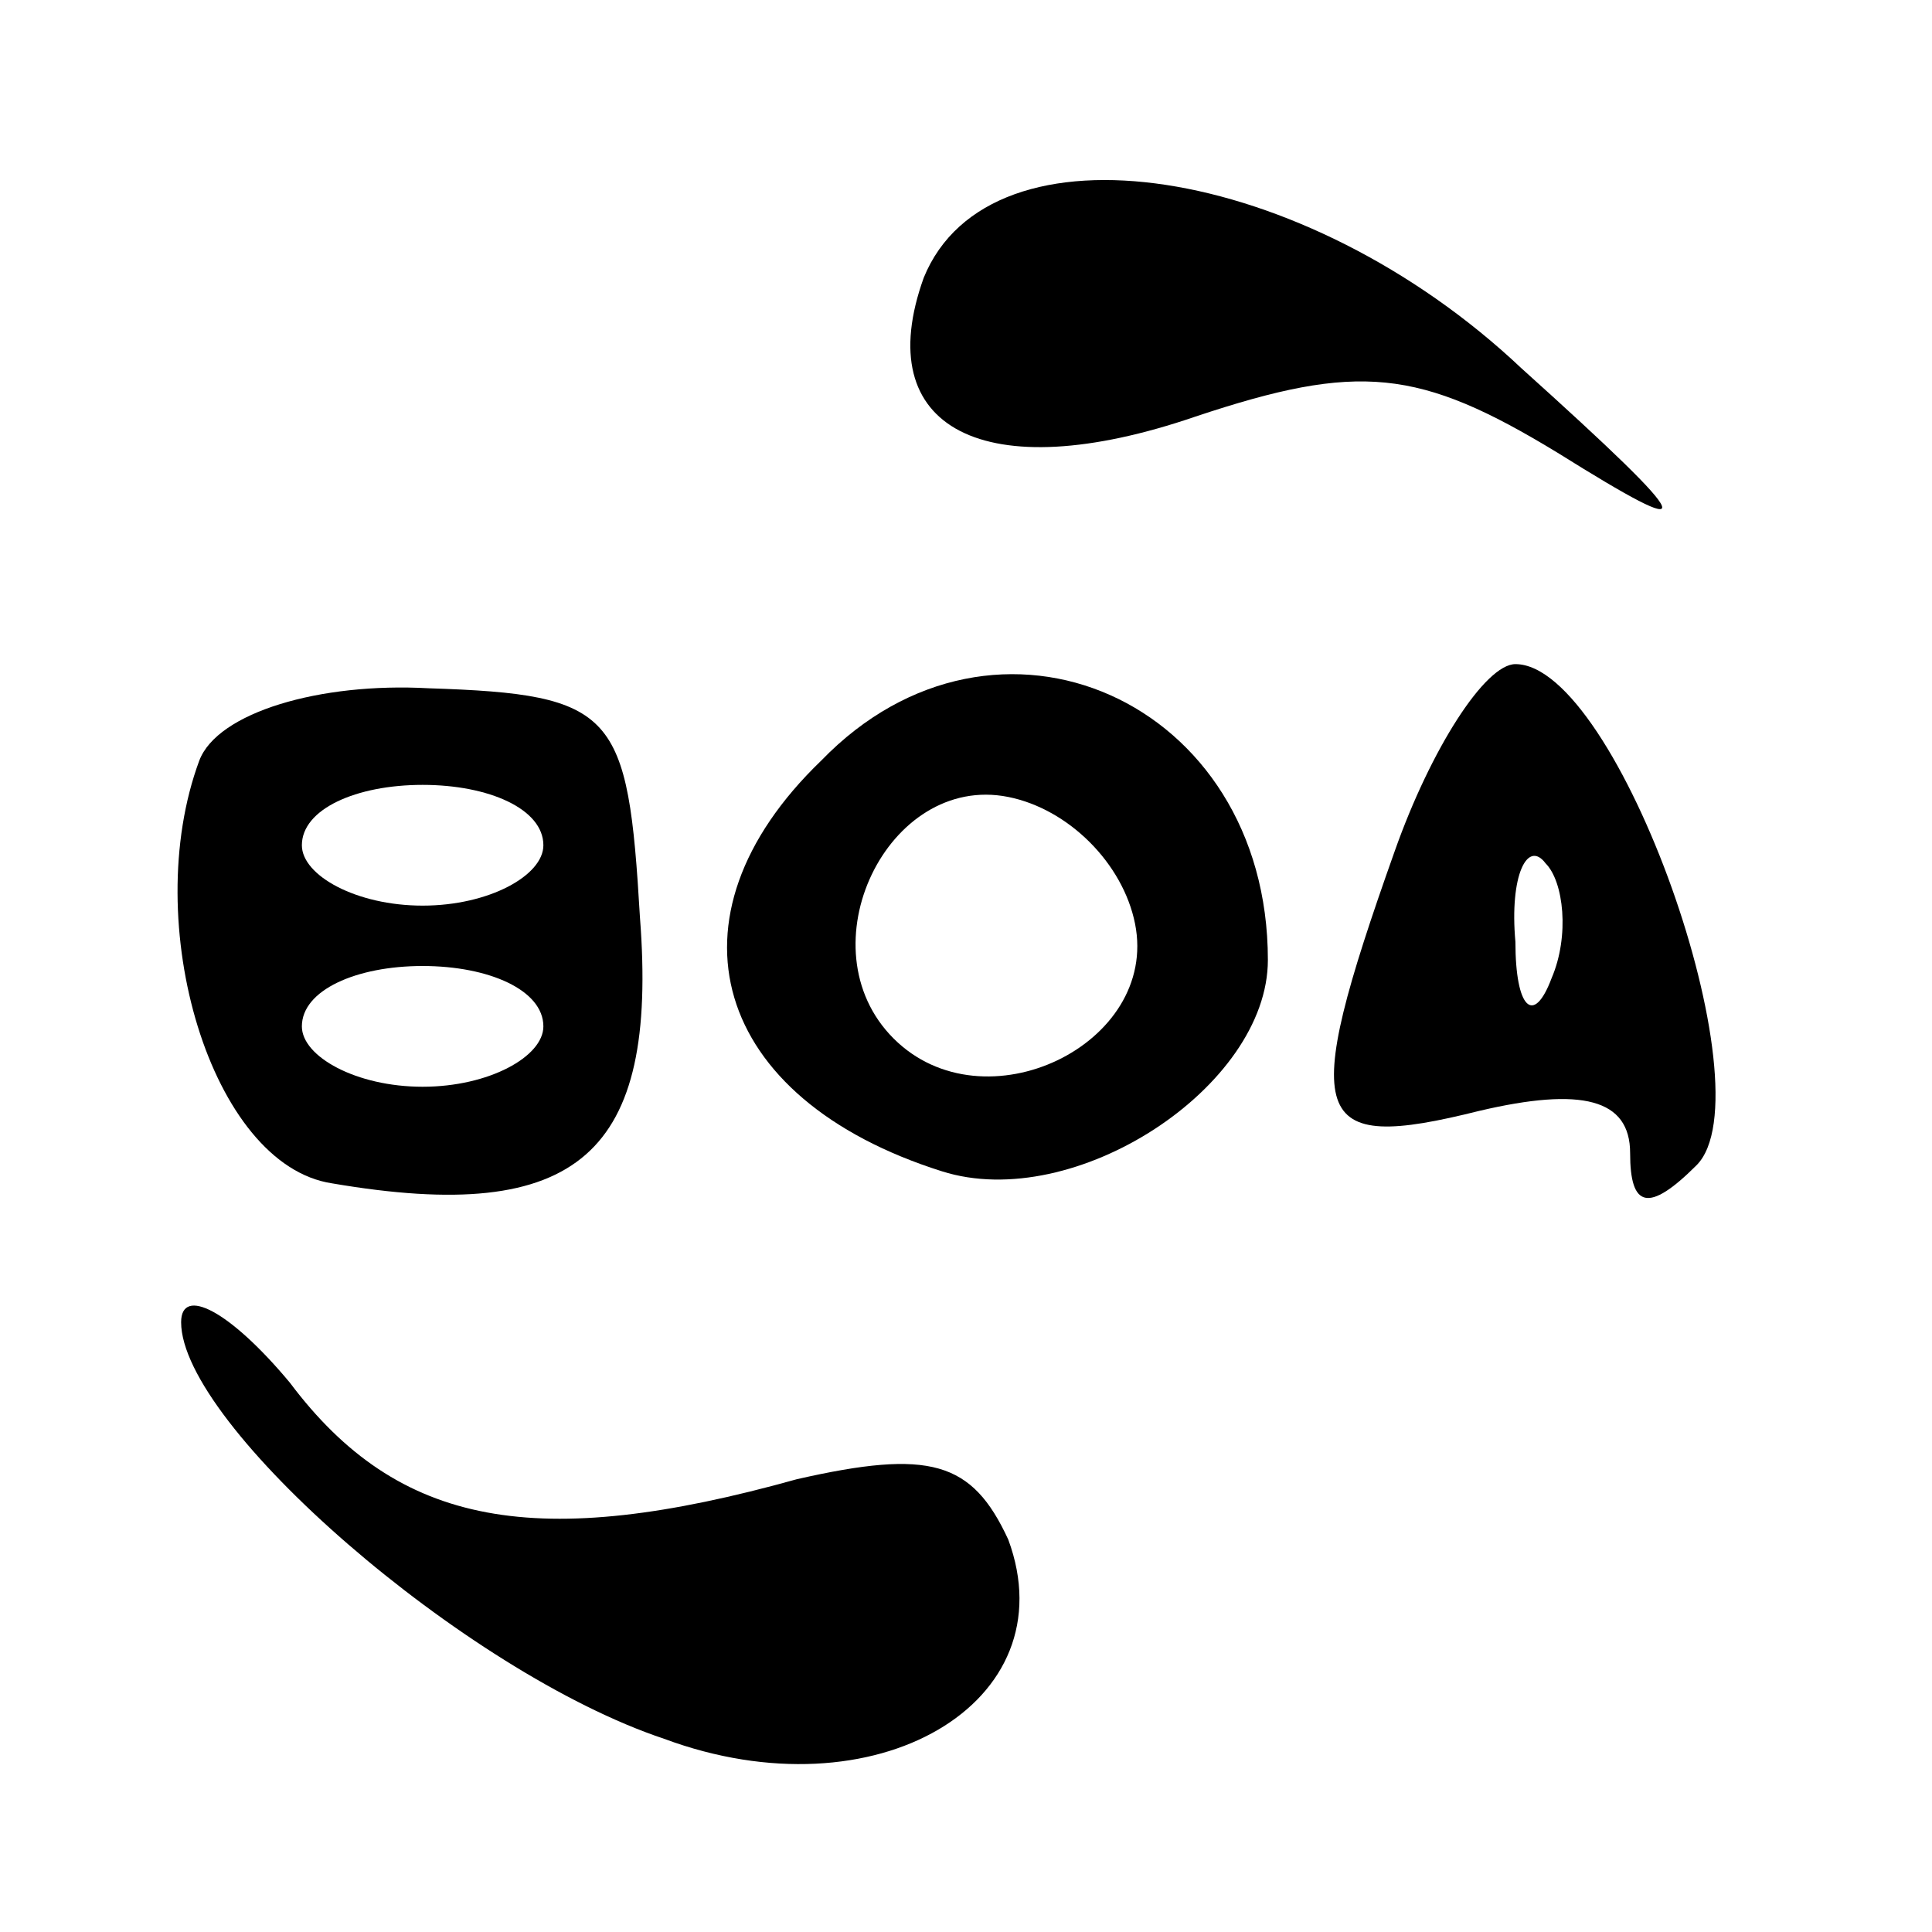
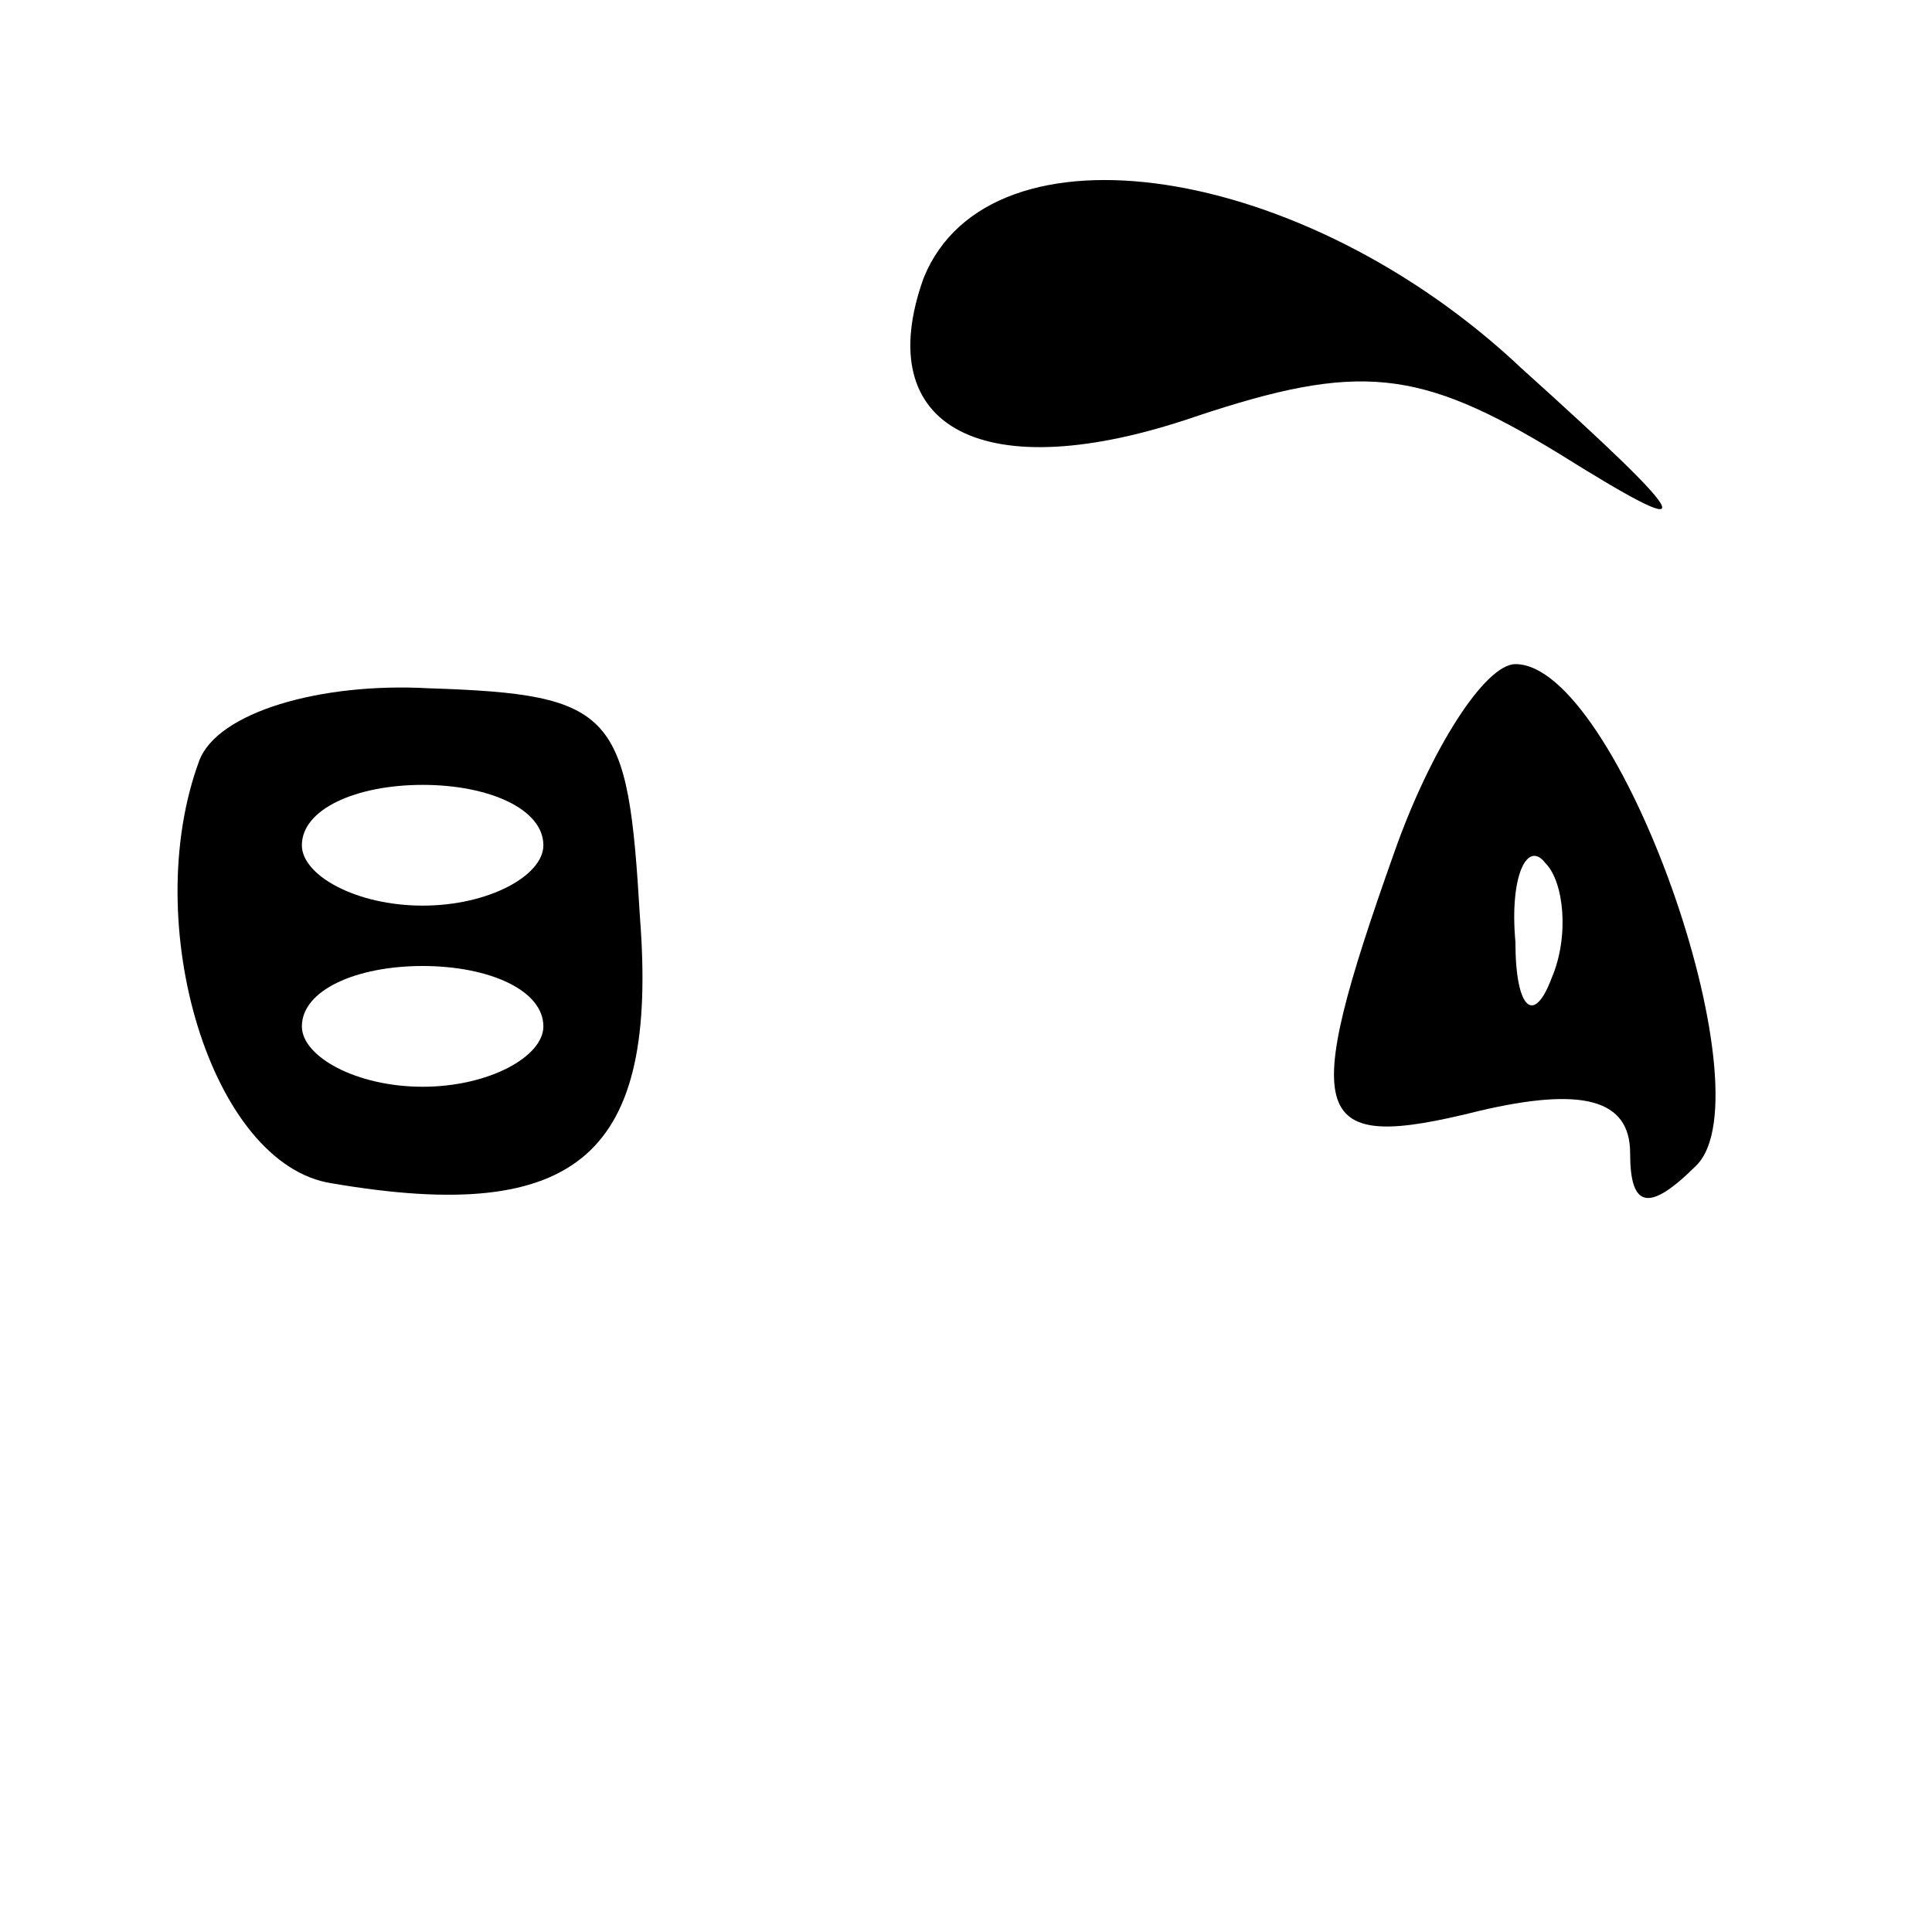
<svg xmlns="http://www.w3.org/2000/svg" version="1.0" width="32pt" height="32pt" viewBox="0 0 32 32" preserveAspectRatio="xMidYMid meet">
  <g transform="translate(0,32) scale(0.1,-0.1)" fill="#000000" stroke="none">
    <path d="M153 274 c-9 -25 10 -35 45 -23 27 9 37 8 60 -6 24 -15 24 -13 -6 14 -36 34 -88 42 -99 15z" />
    <path d="M33 194 c-10 -27 2 -67 22 -70 41 -7 54 5 51 44 -2 34 -4 37 -35 38 -18 1 -35 -4 -38 -12z m57 -14 c0 -5 -9 -10 -20 -10 -11 0 -20 5 -20 10 0 6 9 10 20 10 11 0 20 -4 20 -10z m0 -30 c0 -5 -9 -10 -20 -10 -11 0 -20 5 -20 10 0 6 9 10 20 10 11 0 20 -4 20 -10z" />
-     <path d="M136 194 c-27 -26 -18 -56 20 -68 22 -7 54 14 54 35 0 43 -45 63 -74 33z m52 -27 c4 -20 -25 -34 -40 -19 -15 15 -1 44 19 40 10 -2 19 -11 21 -21z" />
    <path d="M231 179 c-16 -45 -14 -50 14 -43 17 4 25 2 25 -7 0 -9 3 -10 11 -2 12 12 -13 83 -30 83 -5 0 -14 -14 -20 -31z m26 -21 c-3 -8 -6 -5 -6 6 -1 11 2 17 5 13 3 -3 4 -12 1 -19z" />
-     <path d="M30 101 c0 -17 47 -58 80 -69 35 -13 67 6 57 33 -6 13 -13 15 -35 10 -43 -12 -66 -8 -84 16 -10 12 -18 16 -18 10z" />
  </g>
</svg>